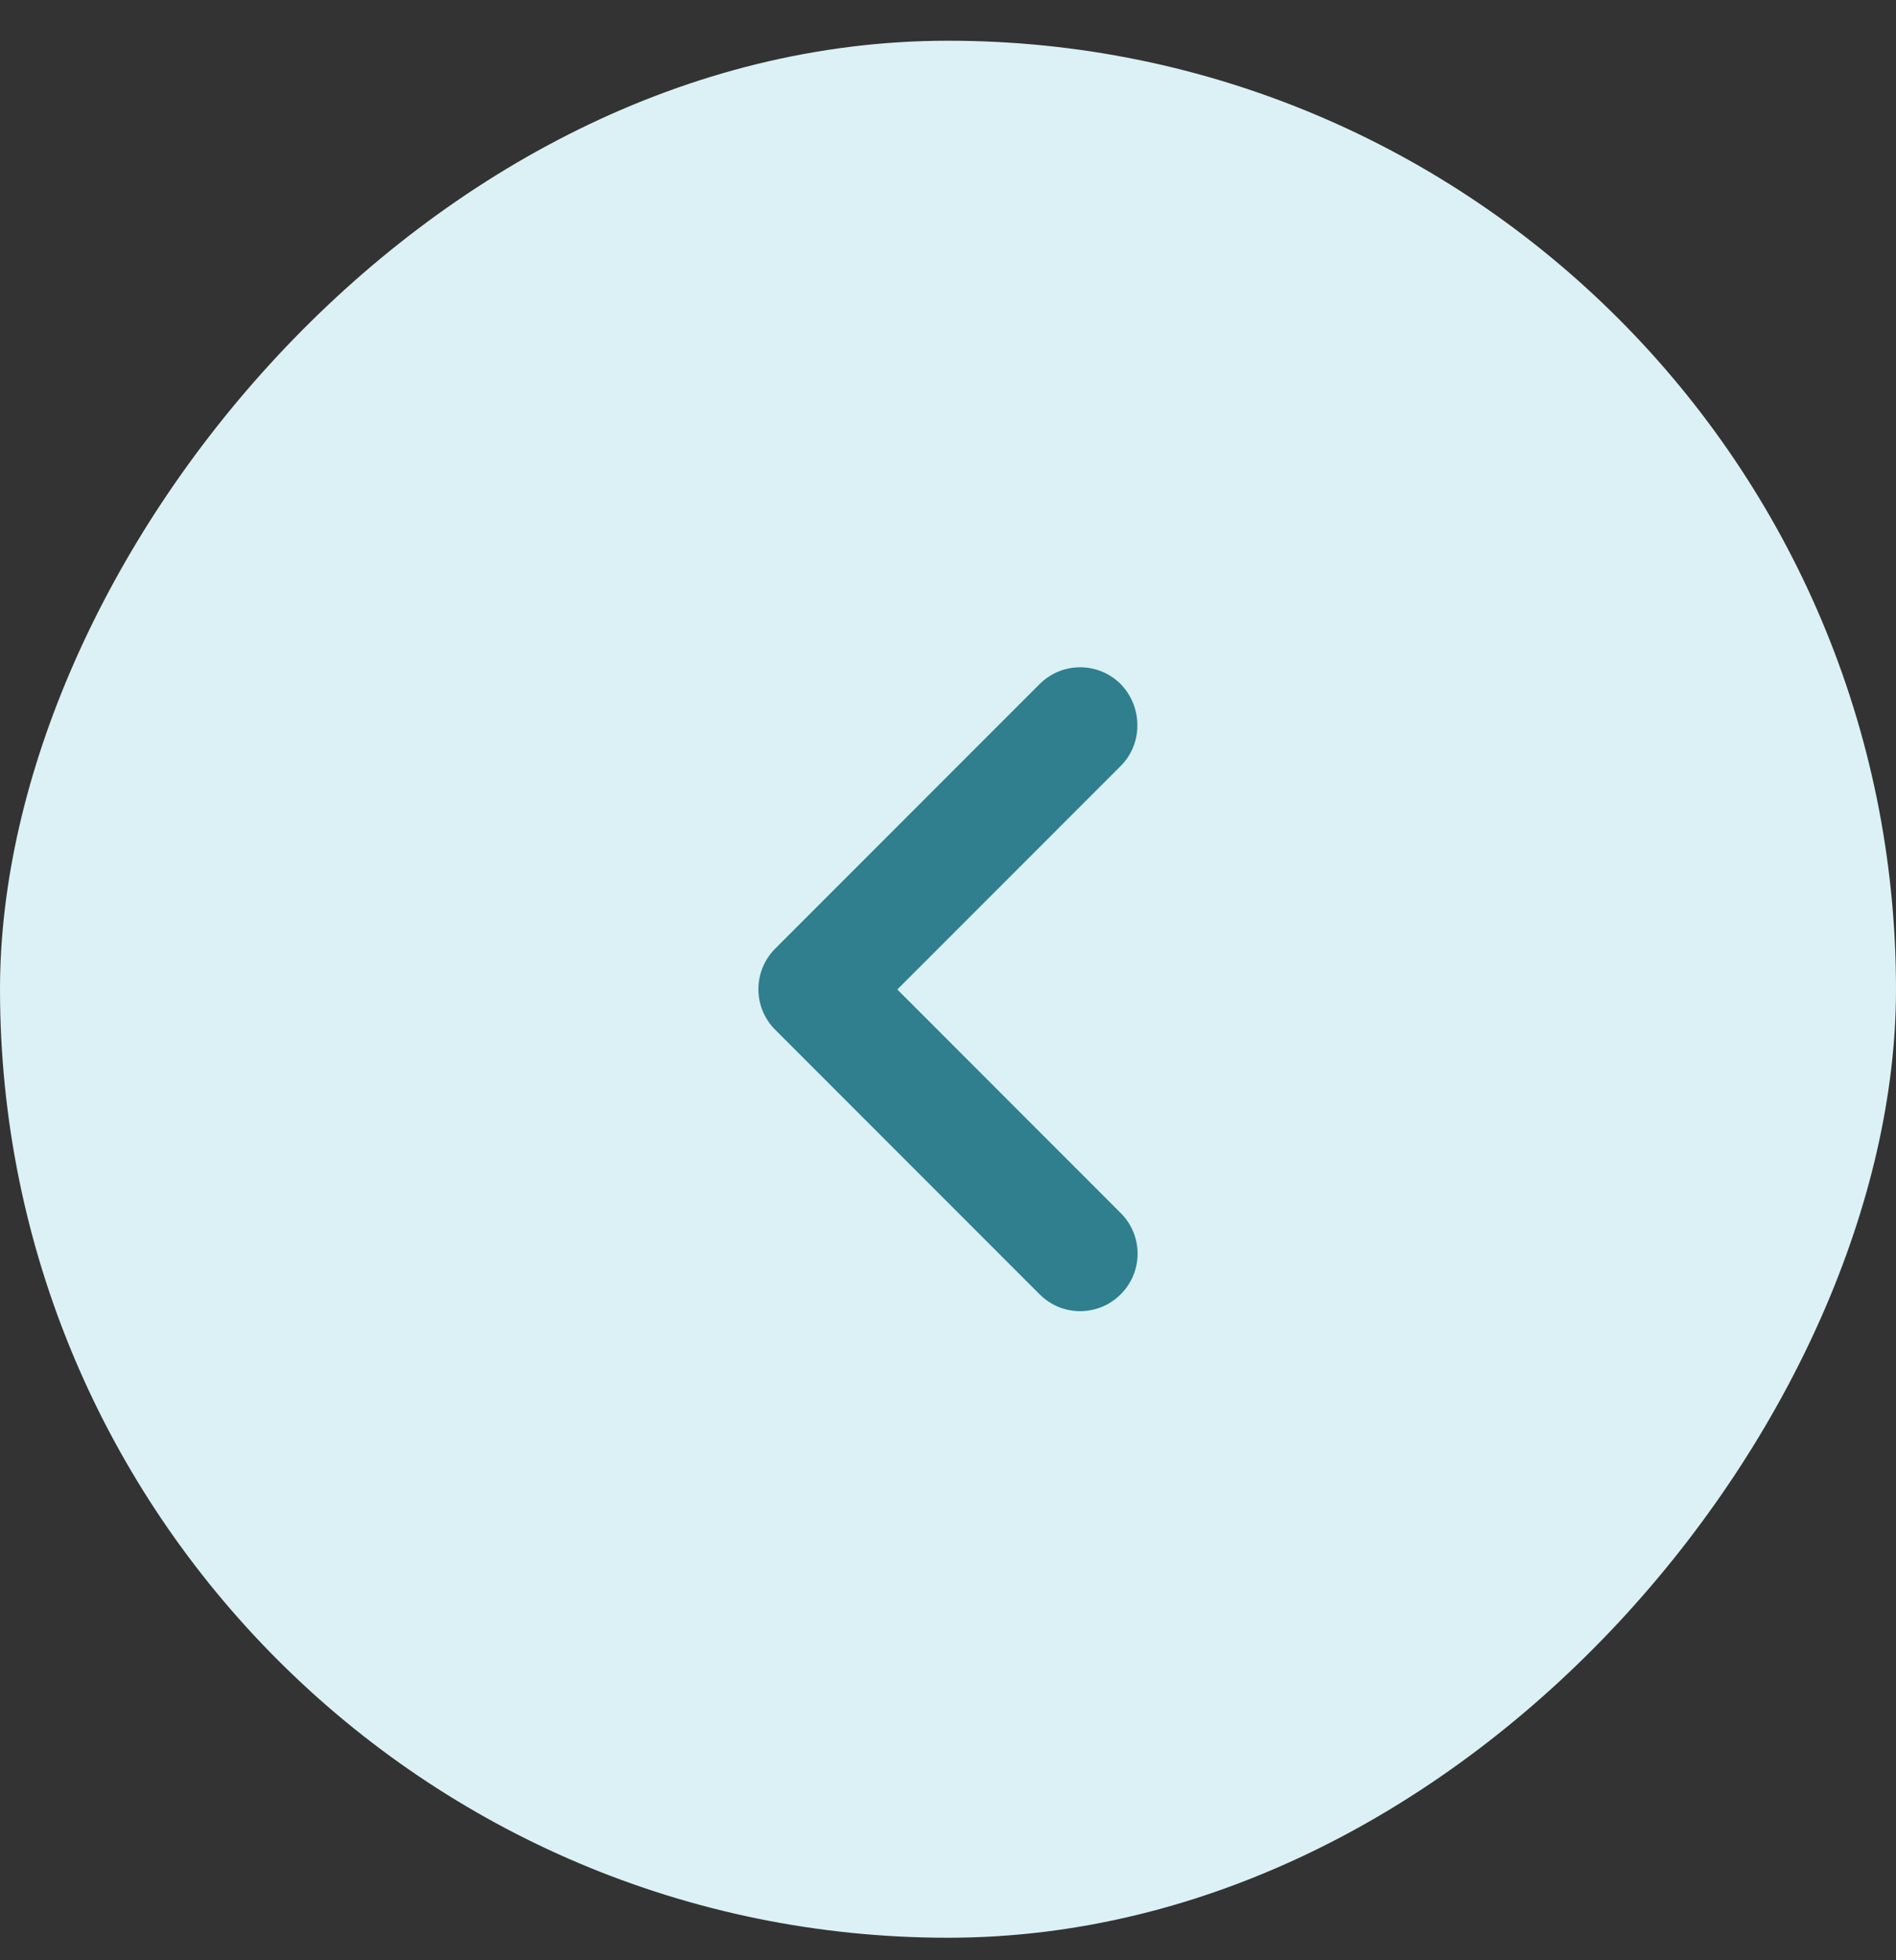
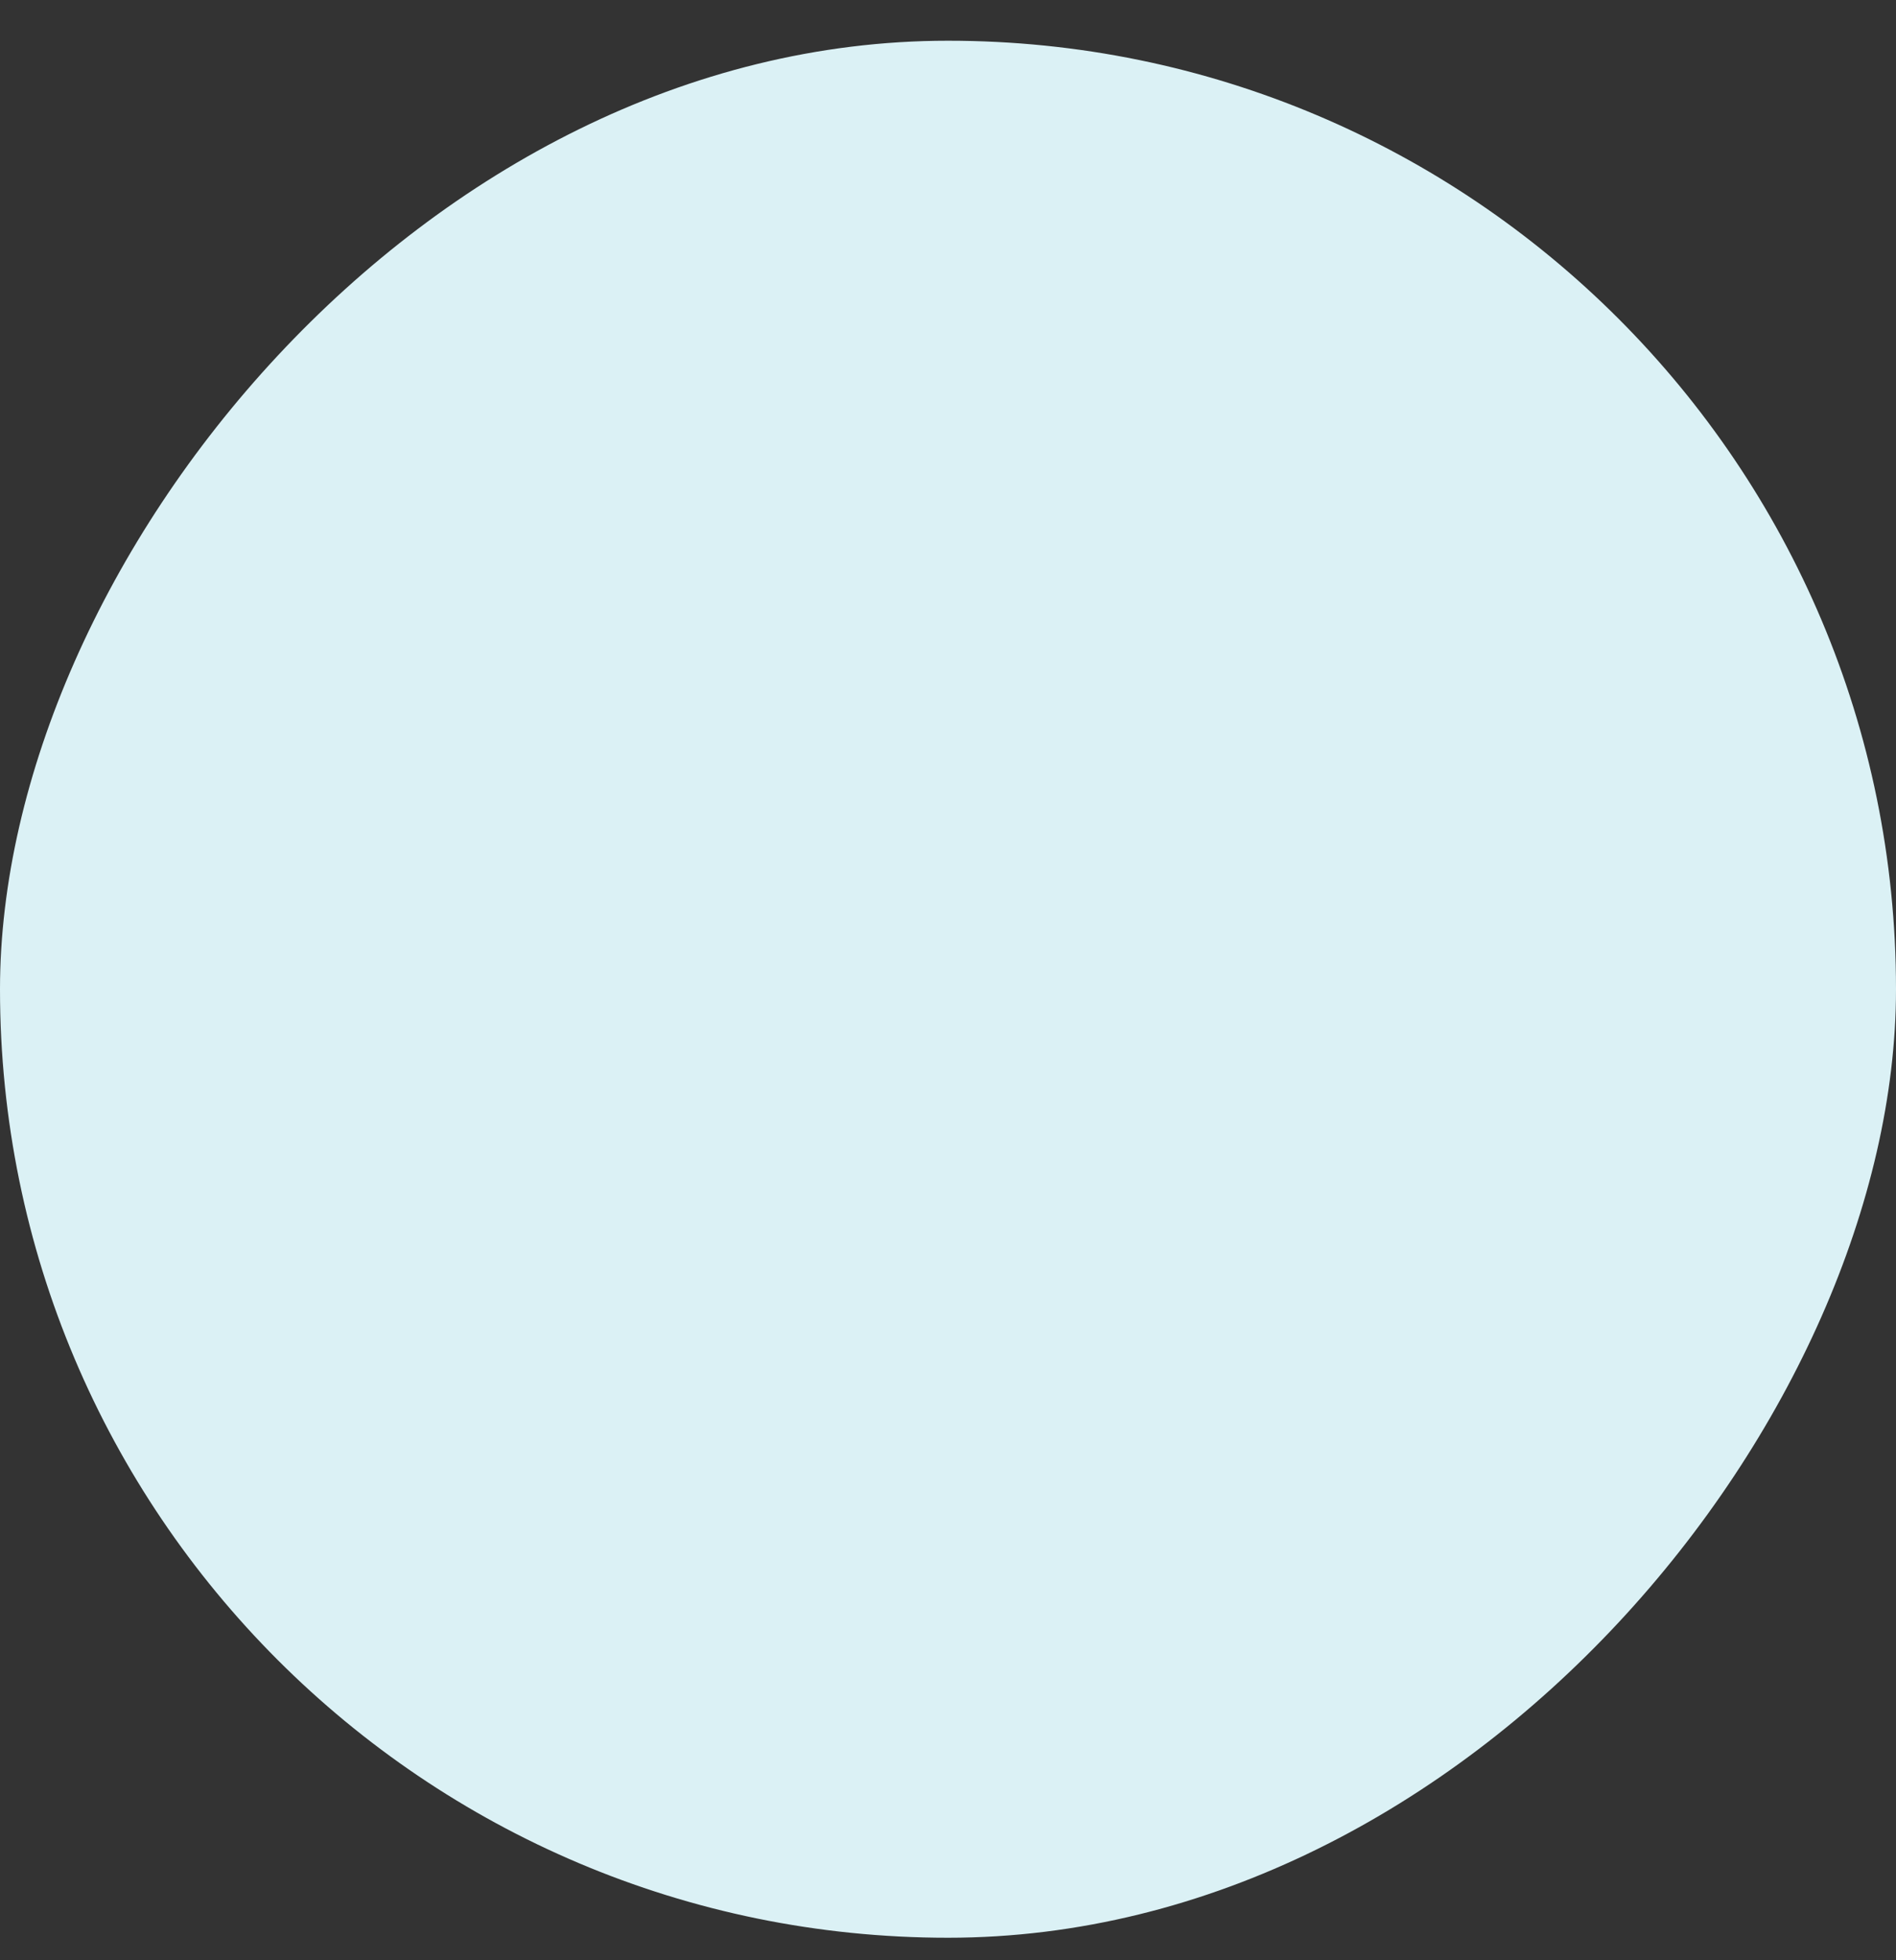
<svg xmlns="http://www.w3.org/2000/svg" width="30" height="31" viewBox="0 0 30 31" fill="none">
  <rect x="0" y="0" width="30" height="31" fill="#333333" stroke="none" />
  <rect width="30" height="30" rx="15" transform="matrix(-1 0 0 1 30 0.644)" fill="#DBF1F5" />
-   <path d="M17.733 12.113L14.198 15.648L17.733 19.184C18.089 19.539 18.089 20.113 17.733 20.468C17.378 20.824 16.804 20.824 16.449 20.468L12.267 16.286C11.911 15.931 11.911 15.357 12.267 15.001L16.449 10.819C16.804 10.464 17.378 10.464 17.733 10.819C18.08 11.175 18.089 11.758 17.733 12.113Z" fill="#2F7F8E" />
</svg>